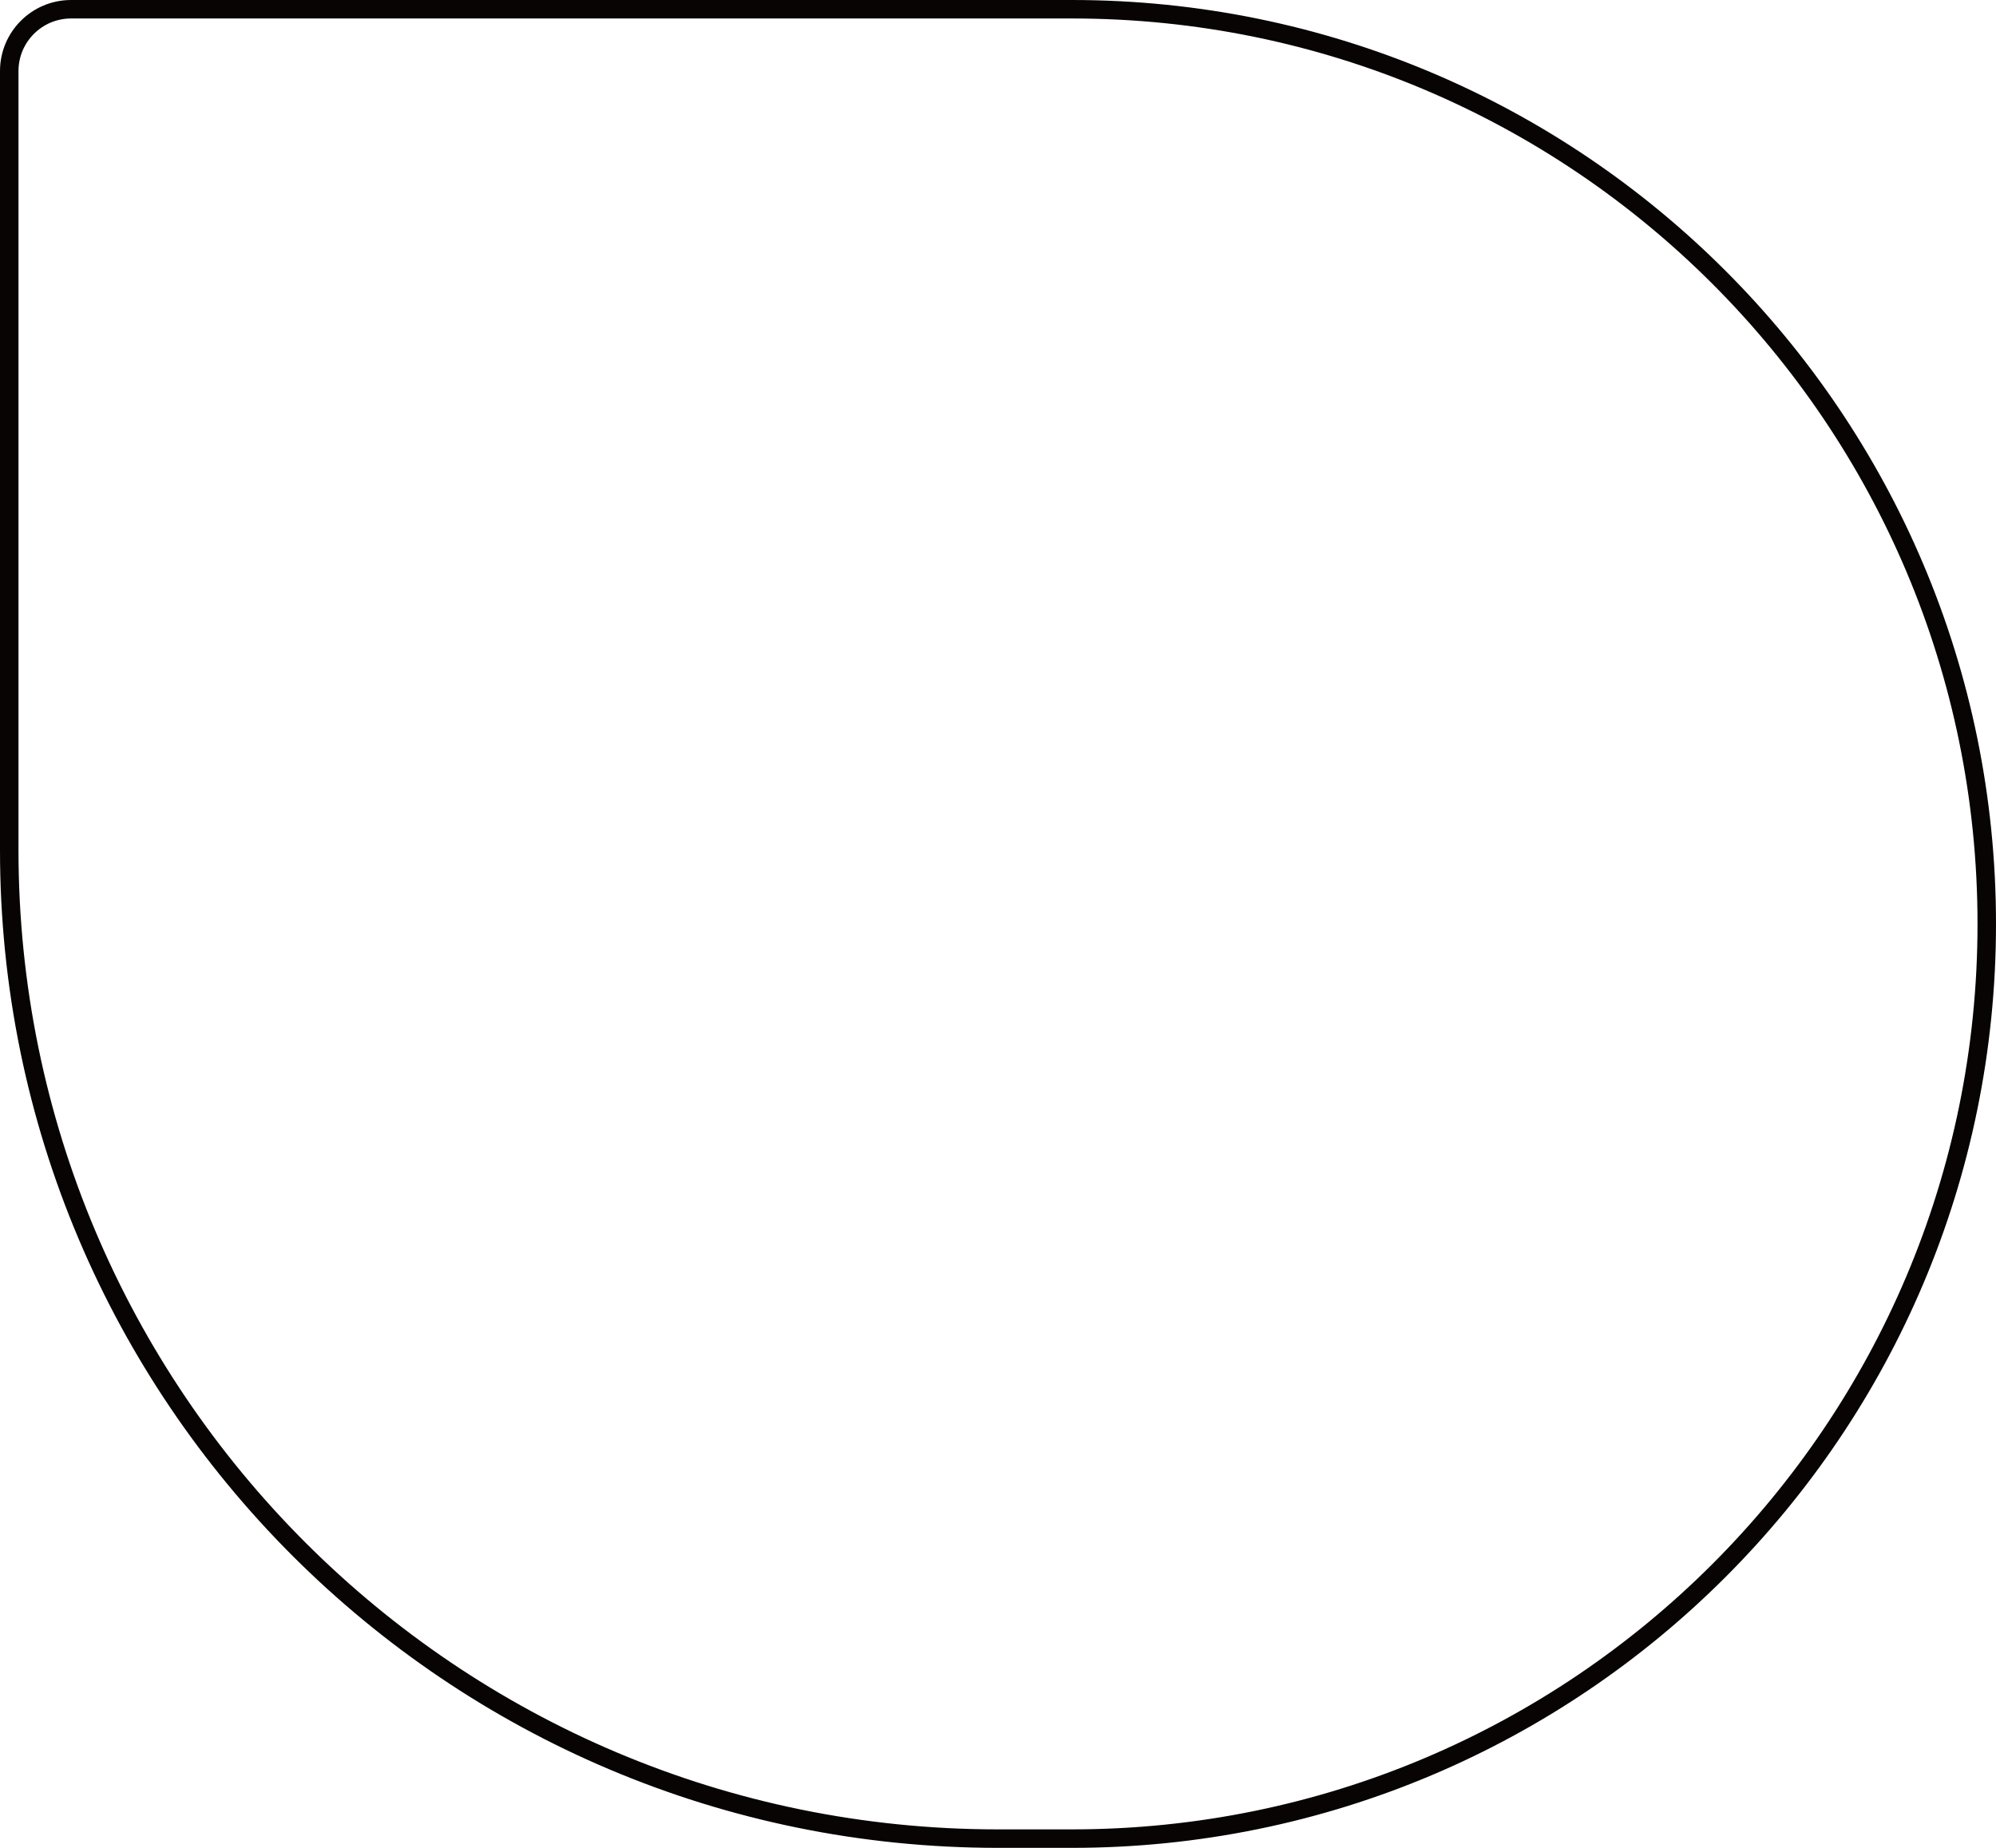
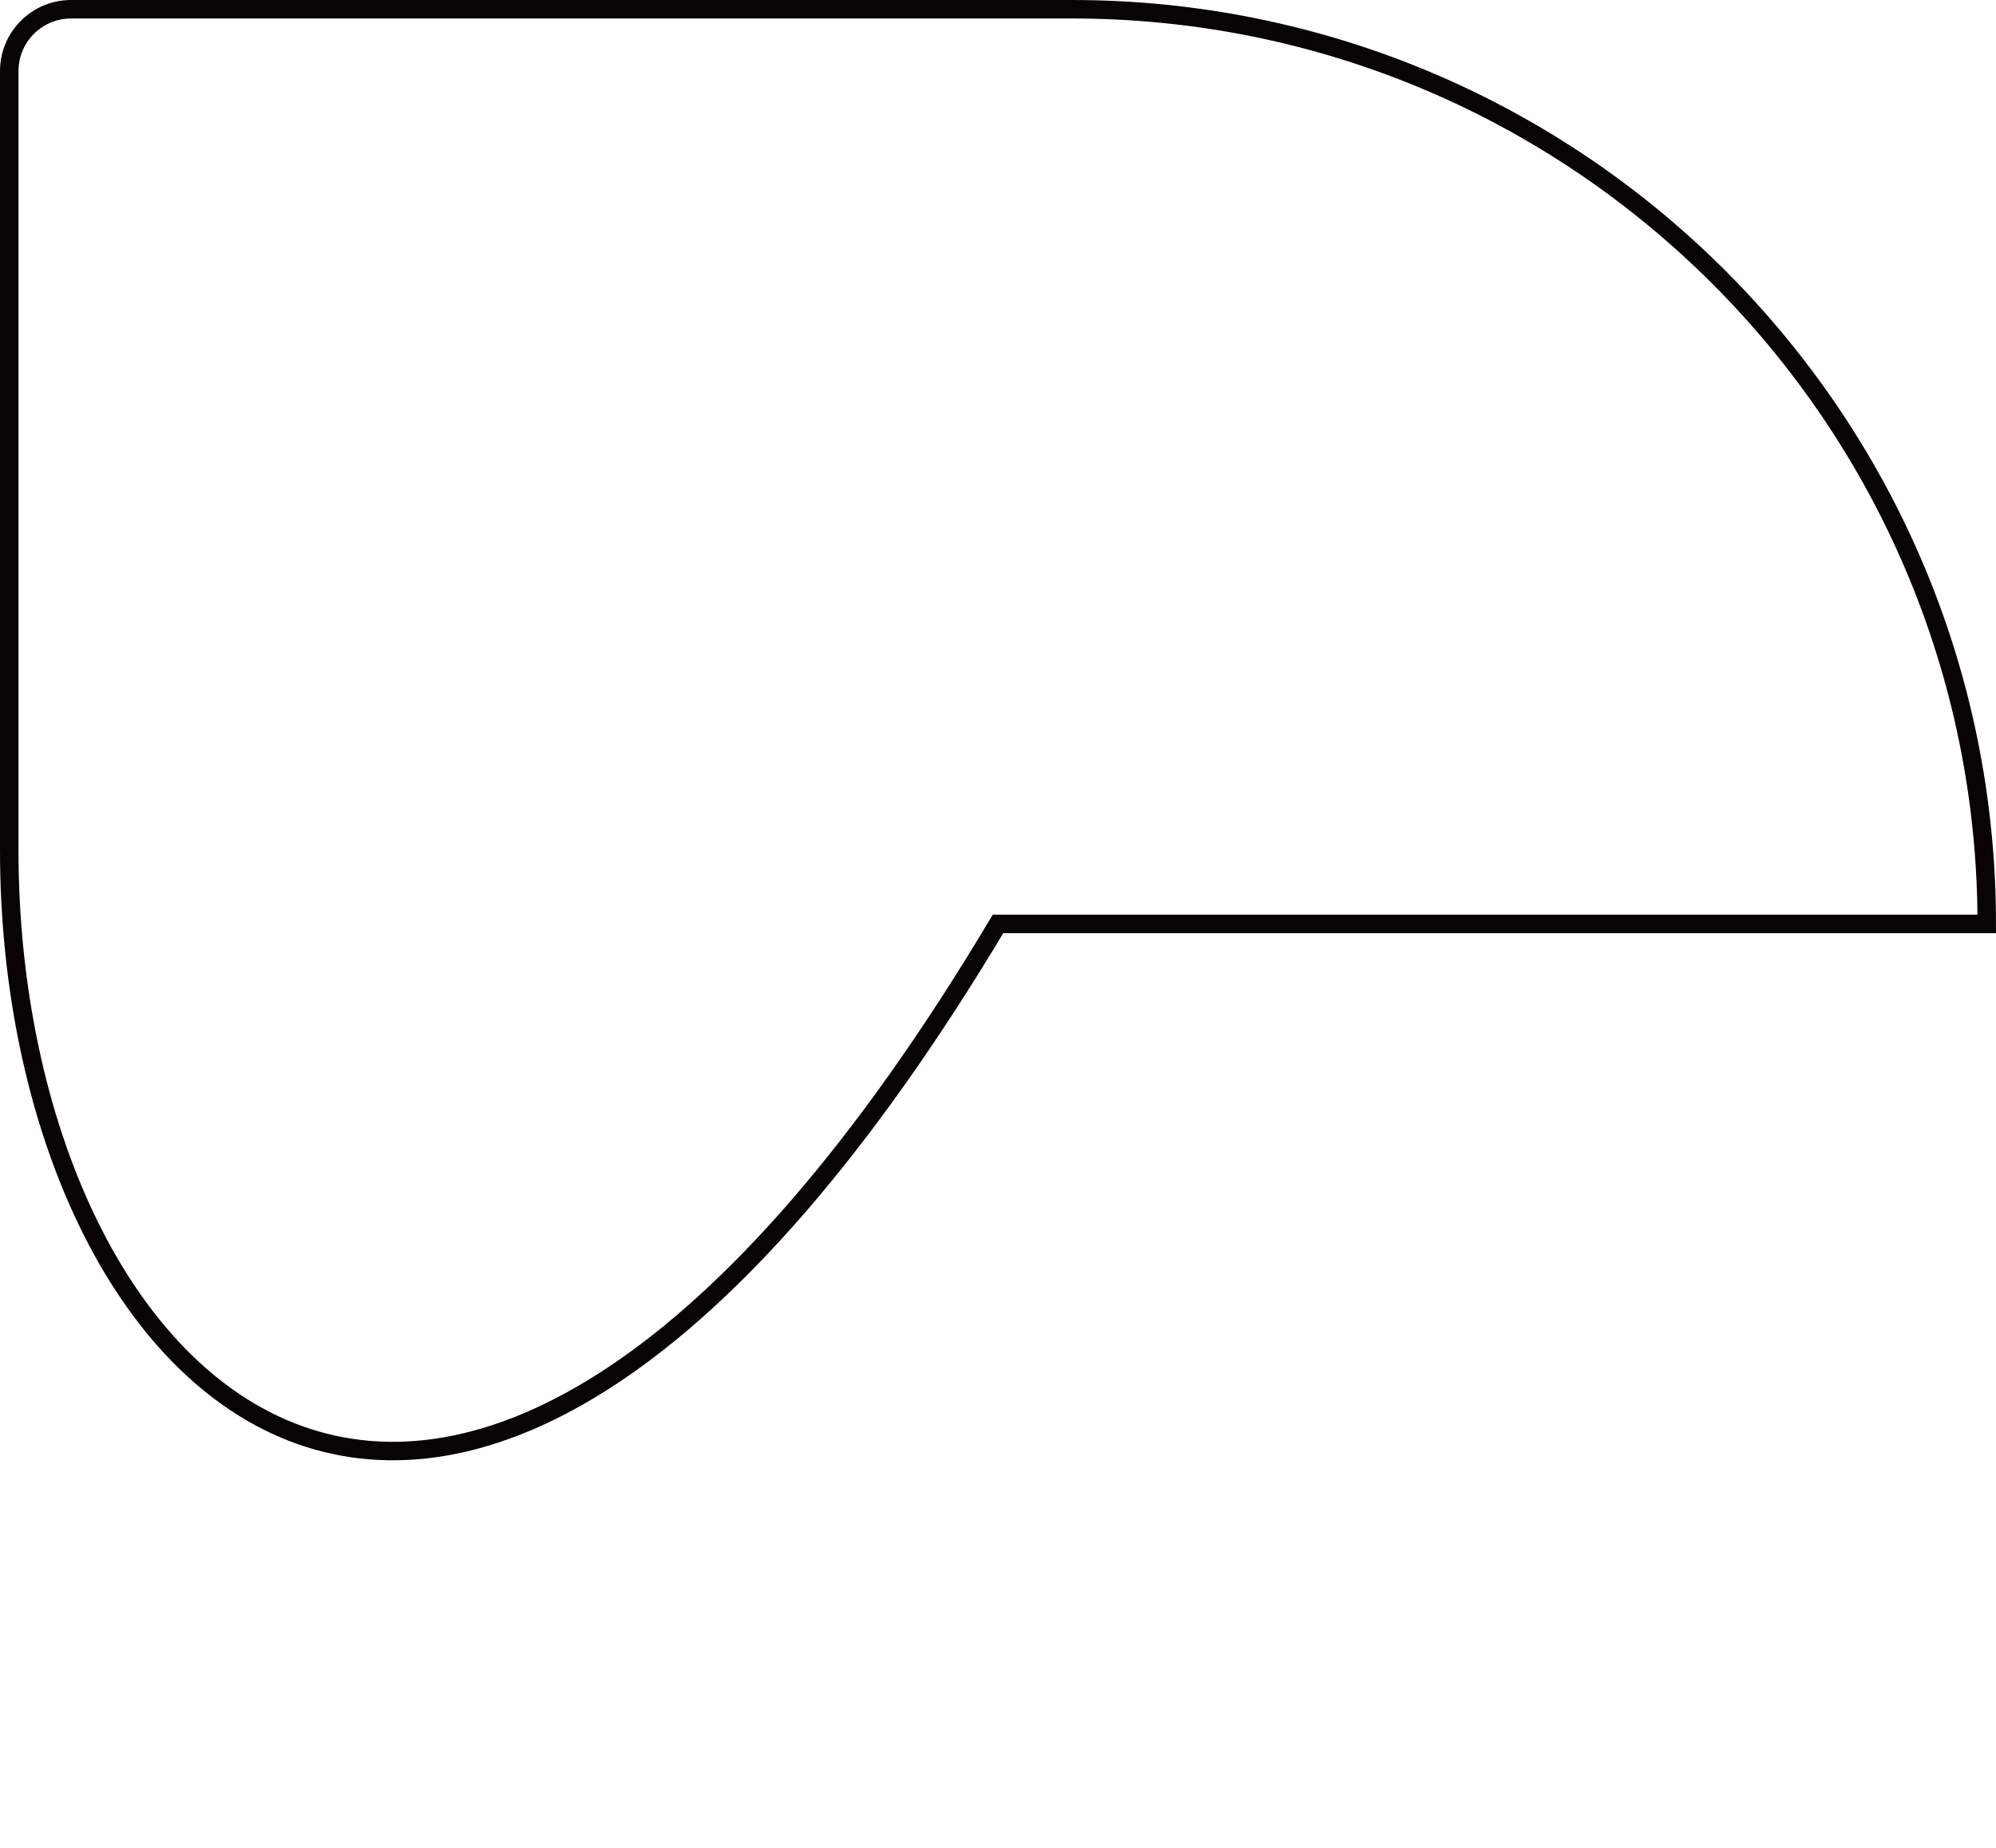
<svg xmlns="http://www.w3.org/2000/svg" width="216" height="200" viewBox="0 0 216 200" fill="none">
-   <path d="M7.692 1H116C170.676 1 215 45.324 215 100C215 154.676 170.676 199 116 199H108C48.906 199 1 151.094 1 92V7.692C1 3.996 3.996 1 7.692 1Z" stroke="#070403" stroke-width="2" />
+   <path d="M7.692 1H116C170.676 1 215 45.324 215 100H108C48.906 199 1 151.094 1 92V7.692C1 3.996 3.996 1 7.692 1Z" stroke="#070403" stroke-width="2" />
</svg>